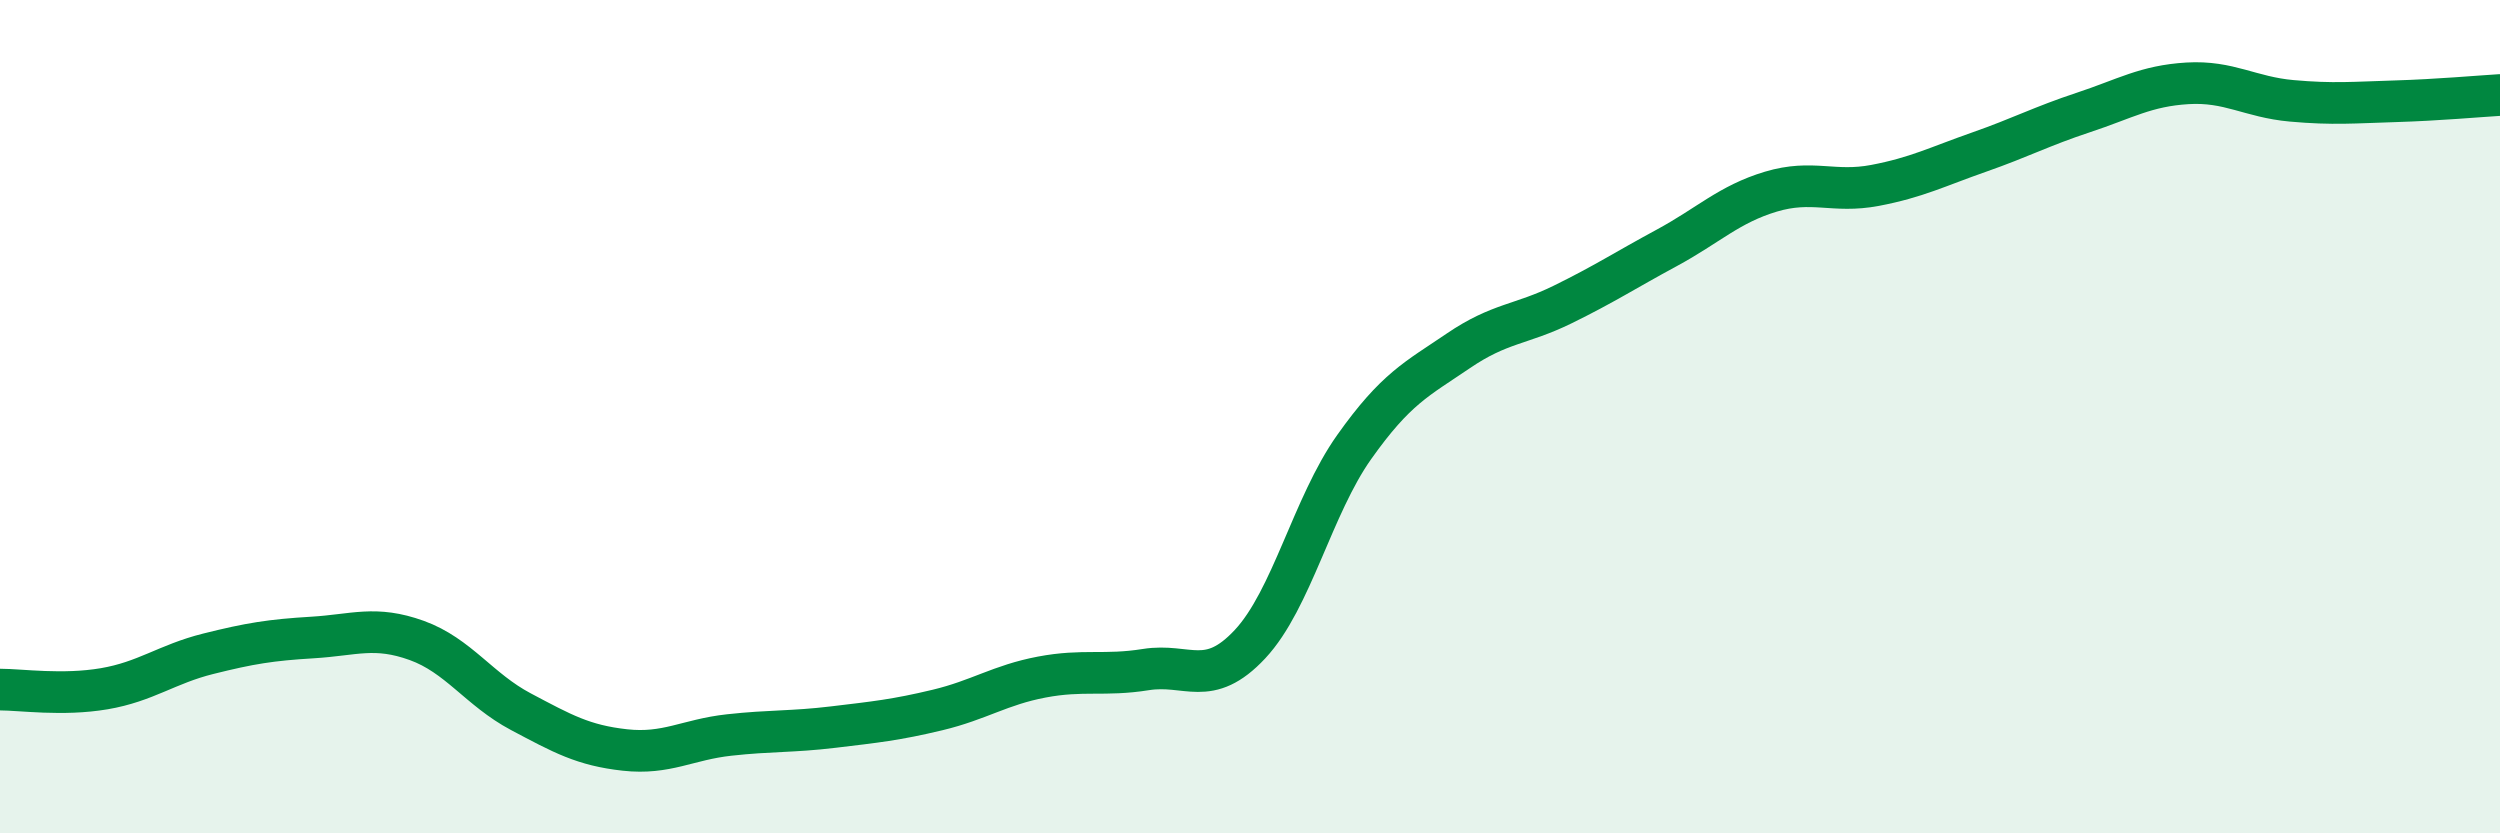
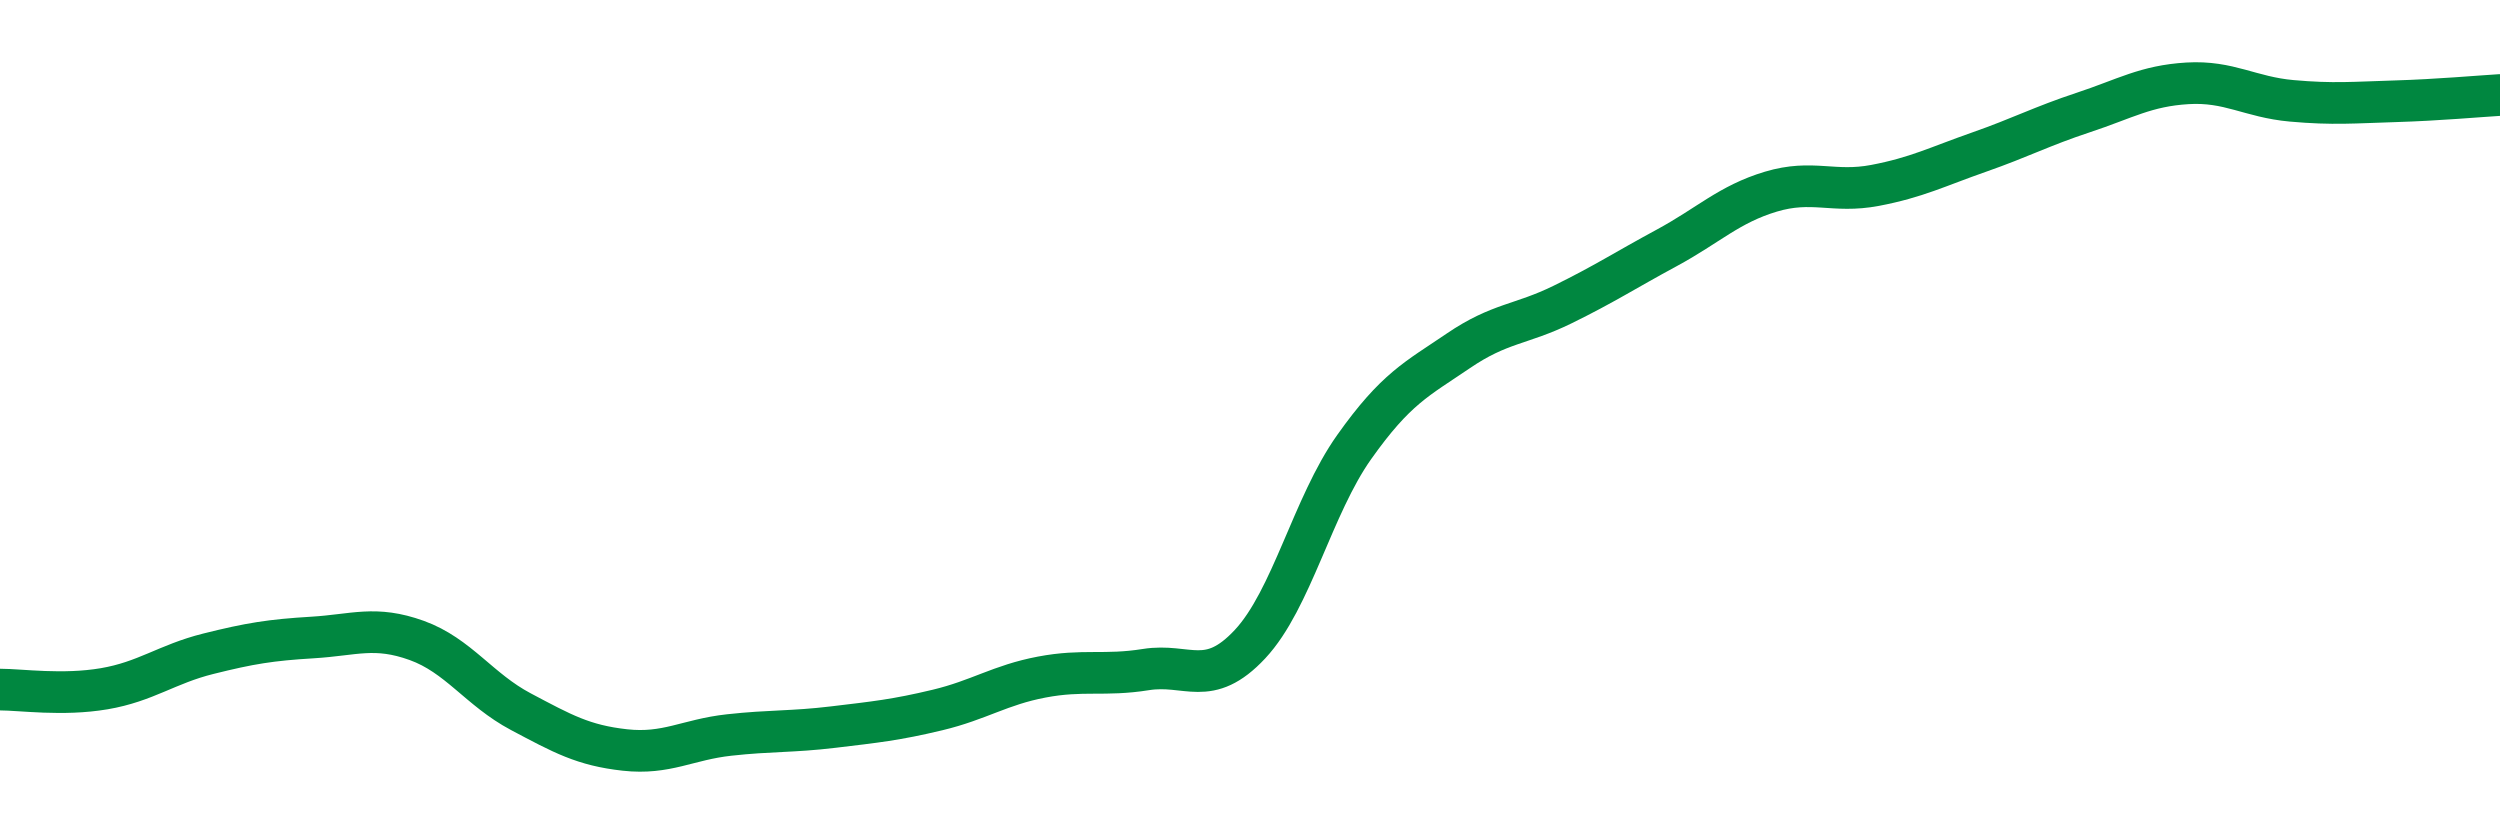
<svg xmlns="http://www.w3.org/2000/svg" width="60" height="20" viewBox="0 0 60 20">
-   <path d="M 0,16.55 C 0.5,16.55 1.5,16.7 2.5,16.53 C 3.5,16.36 4,15.94 5,15.69 C 6,15.44 6.5,15.36 7.5,15.3 C 8.5,15.24 9,15.01 10,15.37 C 11,15.73 11.5,16.55 12.5,17.08 C 13.5,17.61 14,17.89 15,18 C 16,18.11 16.5,17.75 17.5,17.64 C 18.5,17.53 19,17.57 20,17.45 C 21,17.33 21.5,17.28 22.5,17.04 C 23.5,16.8 24,16.44 25,16.25 C 26,16.06 26.5,16.23 27.5,16.07 C 28.5,15.91 29,16.53 30,15.46 C 31,14.39 31.5,12.14 32.5,10.73 C 33.5,9.32 34,9.1 35,8.42 C 36,7.74 36.5,7.8 37.5,7.31 C 38.5,6.82 39,6.49 40,5.95 C 41,5.41 41.5,4.9 42.5,4.6 C 43.5,4.3 44,4.64 45,4.45 C 46,4.26 46.5,4 47.5,3.65 C 48.5,3.3 49,3.03 50,2.7 C 51,2.37 51.5,2.06 52.5,2 C 53.5,1.94 54,2.33 55,2.42 C 56,2.51 56.5,2.46 57.5,2.43 C 58.5,2.4 59.5,2.31 60,2.28L60 20L0 20Z" fill="#008740" opacity="0.1" stroke-linecap="round" stroke-linejoin="round" />
  <path d="M 0,16.55 C 0.5,16.55 1.5,16.7 2.5,16.53 C 3.5,16.36 4,15.94 5,15.69 C 6,15.44 6.5,15.36 7.5,15.3 C 8.5,15.24 9,15.01 10,15.37 C 11,15.73 11.5,16.55 12.5,17.08 C 13.5,17.61 14,17.89 15,18 C 16,18.11 16.5,17.75 17.5,17.64 C 18.5,17.53 19,17.57 20,17.45 C 21,17.33 21.5,17.28 22.5,17.04 C 23.5,16.8 24,16.44 25,16.25 C 26,16.06 26.5,16.23 27.5,16.07 C 28.5,15.91 29,16.53 30,15.46 C 31,14.39 31.5,12.14 32.5,10.73 C 33.5,9.32 34,9.1 35,8.42 C 36,7.74 36.5,7.8 37.5,7.31 C 38.5,6.82 39,6.49 40,5.95 C 41,5.41 41.5,4.9 42.5,4.6 C 43.5,4.3 44,4.64 45,4.45 C 46,4.26 46.5,4 47.5,3.65 C 48.5,3.3 49,3.03 50,2.7 C 51,2.37 51.5,2.06 52.5,2 C 53.5,1.94 54,2.33 55,2.42 C 56,2.51 56.5,2.46 57.5,2.43 C 58.5,2.4 59.5,2.31 60,2.28" stroke="#008740" stroke-width="1" fill="none" stroke-linecap="round" stroke-linejoin="round" />
</svg>